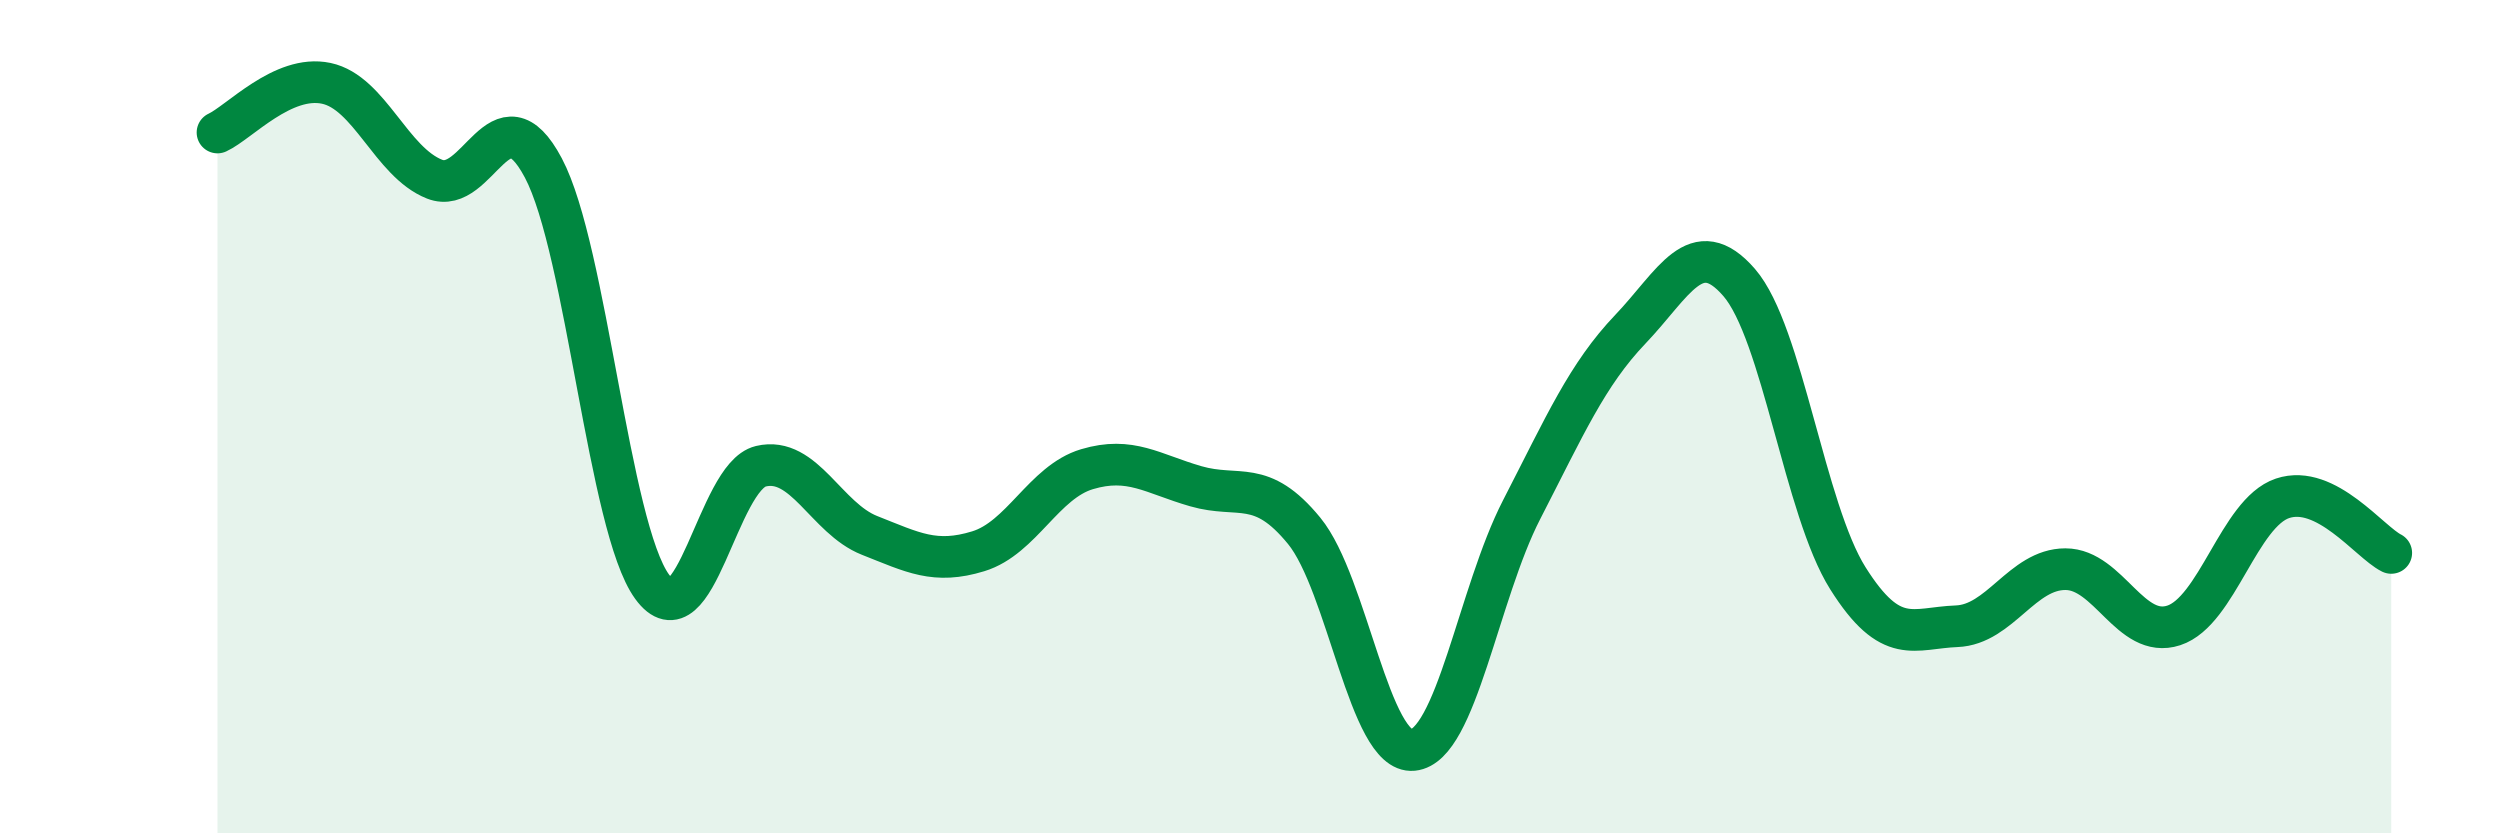
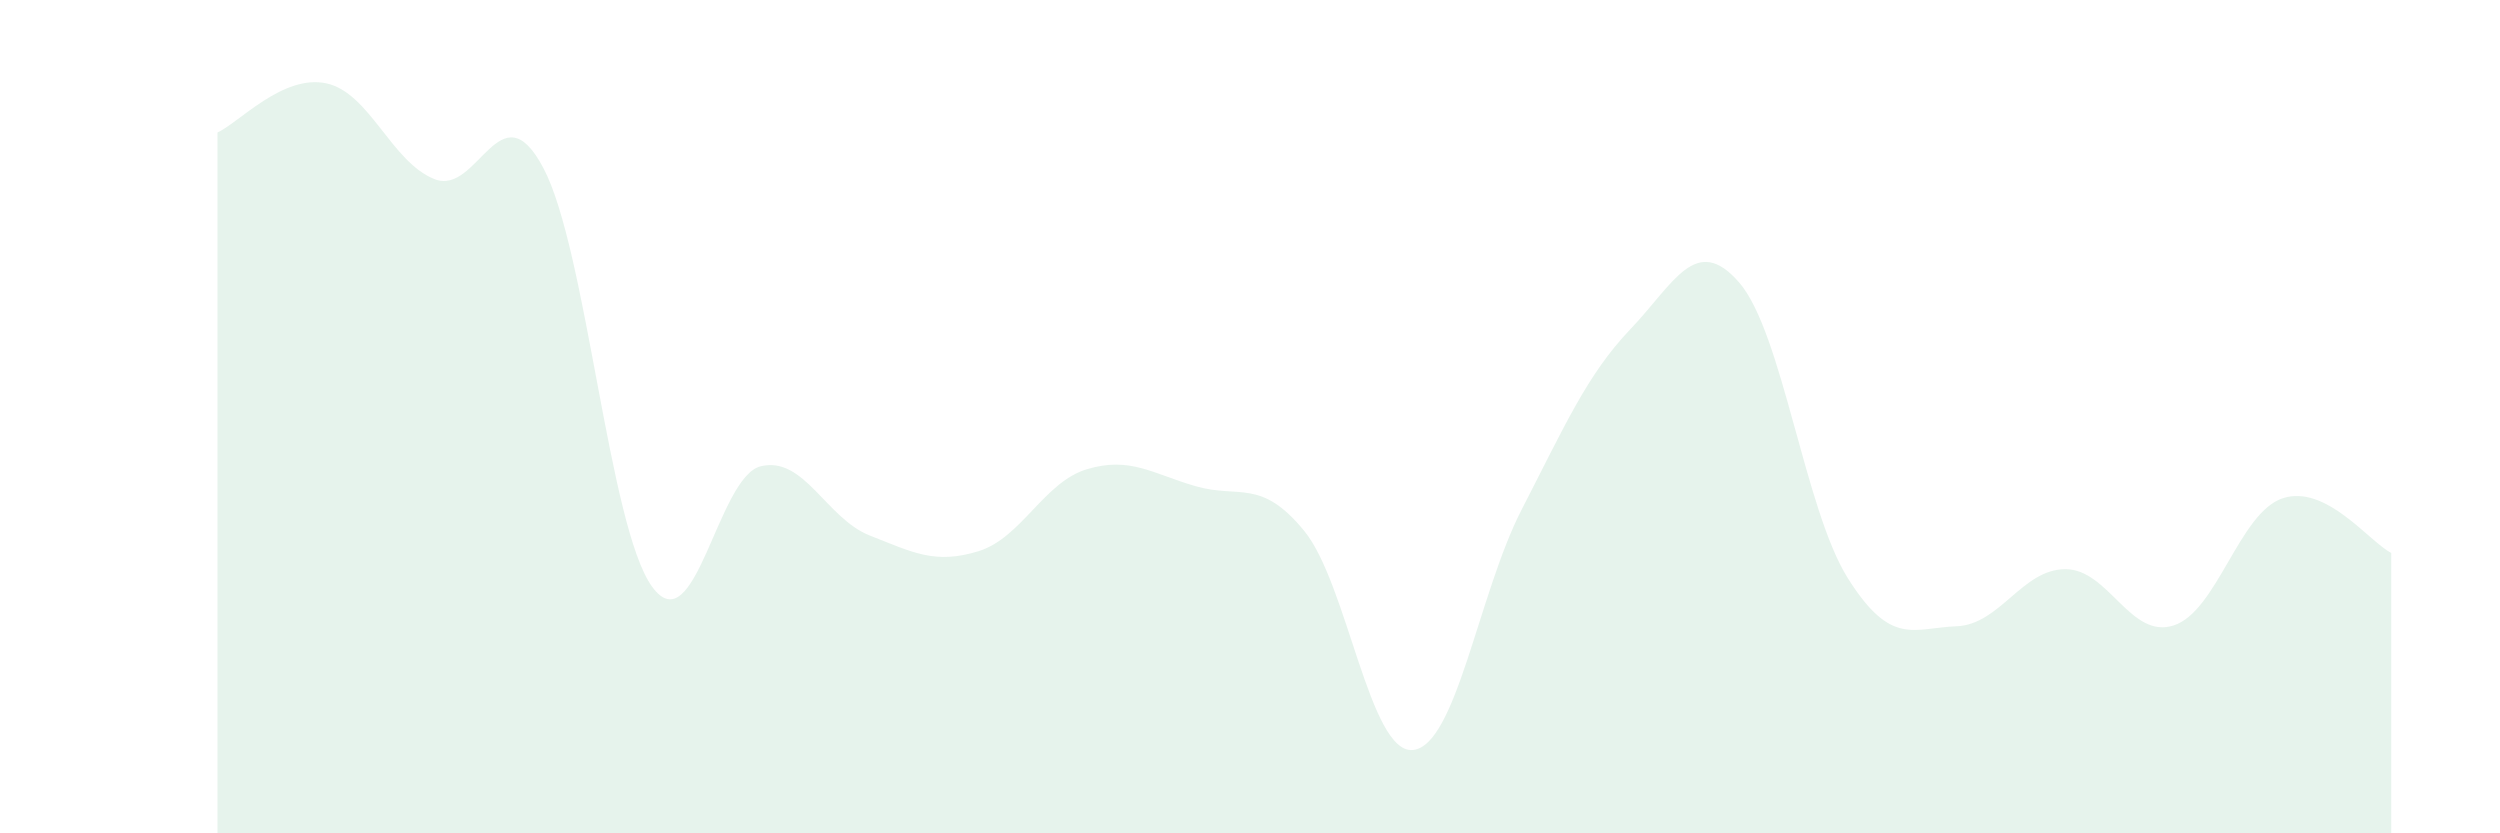
<svg xmlns="http://www.w3.org/2000/svg" width="60" height="20" viewBox="0 0 60 20">
  <path d="M 5.22,3.18 C 5.74,2.94 6.79,1.78 7.83,2 C 8.87,2.22 9.39,3.89 10.43,4.3 C 11.47,4.71 12,2.07 13.04,4.03 C 14.08,5.99 14.61,12.65 15.65,14.08 C 16.69,15.51 17.22,11.44 18.26,11.19 C 19.3,10.94 19.83,12.44 20.87,12.85 C 21.91,13.26 22.44,13.55 23.48,13.23 C 24.52,12.91 25.05,11.57 26.09,11.26 C 27.13,10.95 27.66,11.37 28.7,11.67 C 29.74,11.97 30.26,11.47 31.3,12.74 C 32.34,14.01 32.87,18.1 33.91,18 C 34.95,17.9 35.48,14.25 36.52,12.23 C 37.56,10.21 38.09,8.99 39.13,7.9 C 40.17,6.81 40.7,5.58 41.74,6.78 C 42.78,7.98 43.31,12.23 44.35,13.88 C 45.39,15.53 45.92,15.07 46.96,15.03 C 48,14.99 48.53,13.66 49.57,13.66 C 50.61,13.66 51.13,15.35 52.17,15.01 C 53.21,14.67 53.74,12.31 54.78,11.96 C 55.82,11.61 56.87,13.01 57.39,13.27L57.39 20L5.22 20Z" fill="#008740" opacity="0.1" stroke-linecap="round" stroke-linejoin="round" />
-   <path d="M 5.22,3.18 C 5.74,2.94 6.79,1.78 7.83,2 C 8.87,2.22 9.39,3.89 10.43,4.3 C 11.47,4.71 12,2.07 13.04,4.03 C 14.08,5.99 14.61,12.65 15.65,14.08 C 16.69,15.51 17.22,11.44 18.26,11.19 C 19.3,10.94 19.83,12.44 20.87,12.85 C 21.91,13.26 22.44,13.55 23.48,13.23 C 24.52,12.91 25.05,11.57 26.09,11.26 C 27.13,10.95 27.66,11.37 28.7,11.67 C 29.74,11.97 30.26,11.47 31.3,12.74 C 32.34,14.01 32.87,18.1 33.91,18 C 34.95,17.9 35.48,14.25 36.52,12.23 C 37.56,10.21 38.09,8.99 39.13,7.9 C 40.17,6.81 40.7,5.58 41.74,6.78 C 42.78,7.98 43.31,12.23 44.35,13.88 C 45.39,15.53 45.92,15.07 46.96,15.03 C 48,14.99 48.53,13.66 49.57,13.66 C 50.61,13.66 51.13,15.35 52.17,15.01 C 53.21,14.67 53.74,12.31 54.78,11.96 C 55.82,11.61 56.87,13.01 57.39,13.27" stroke="#008740" stroke-width="1" fill="none" stroke-linecap="round" stroke-linejoin="round" />
</svg>